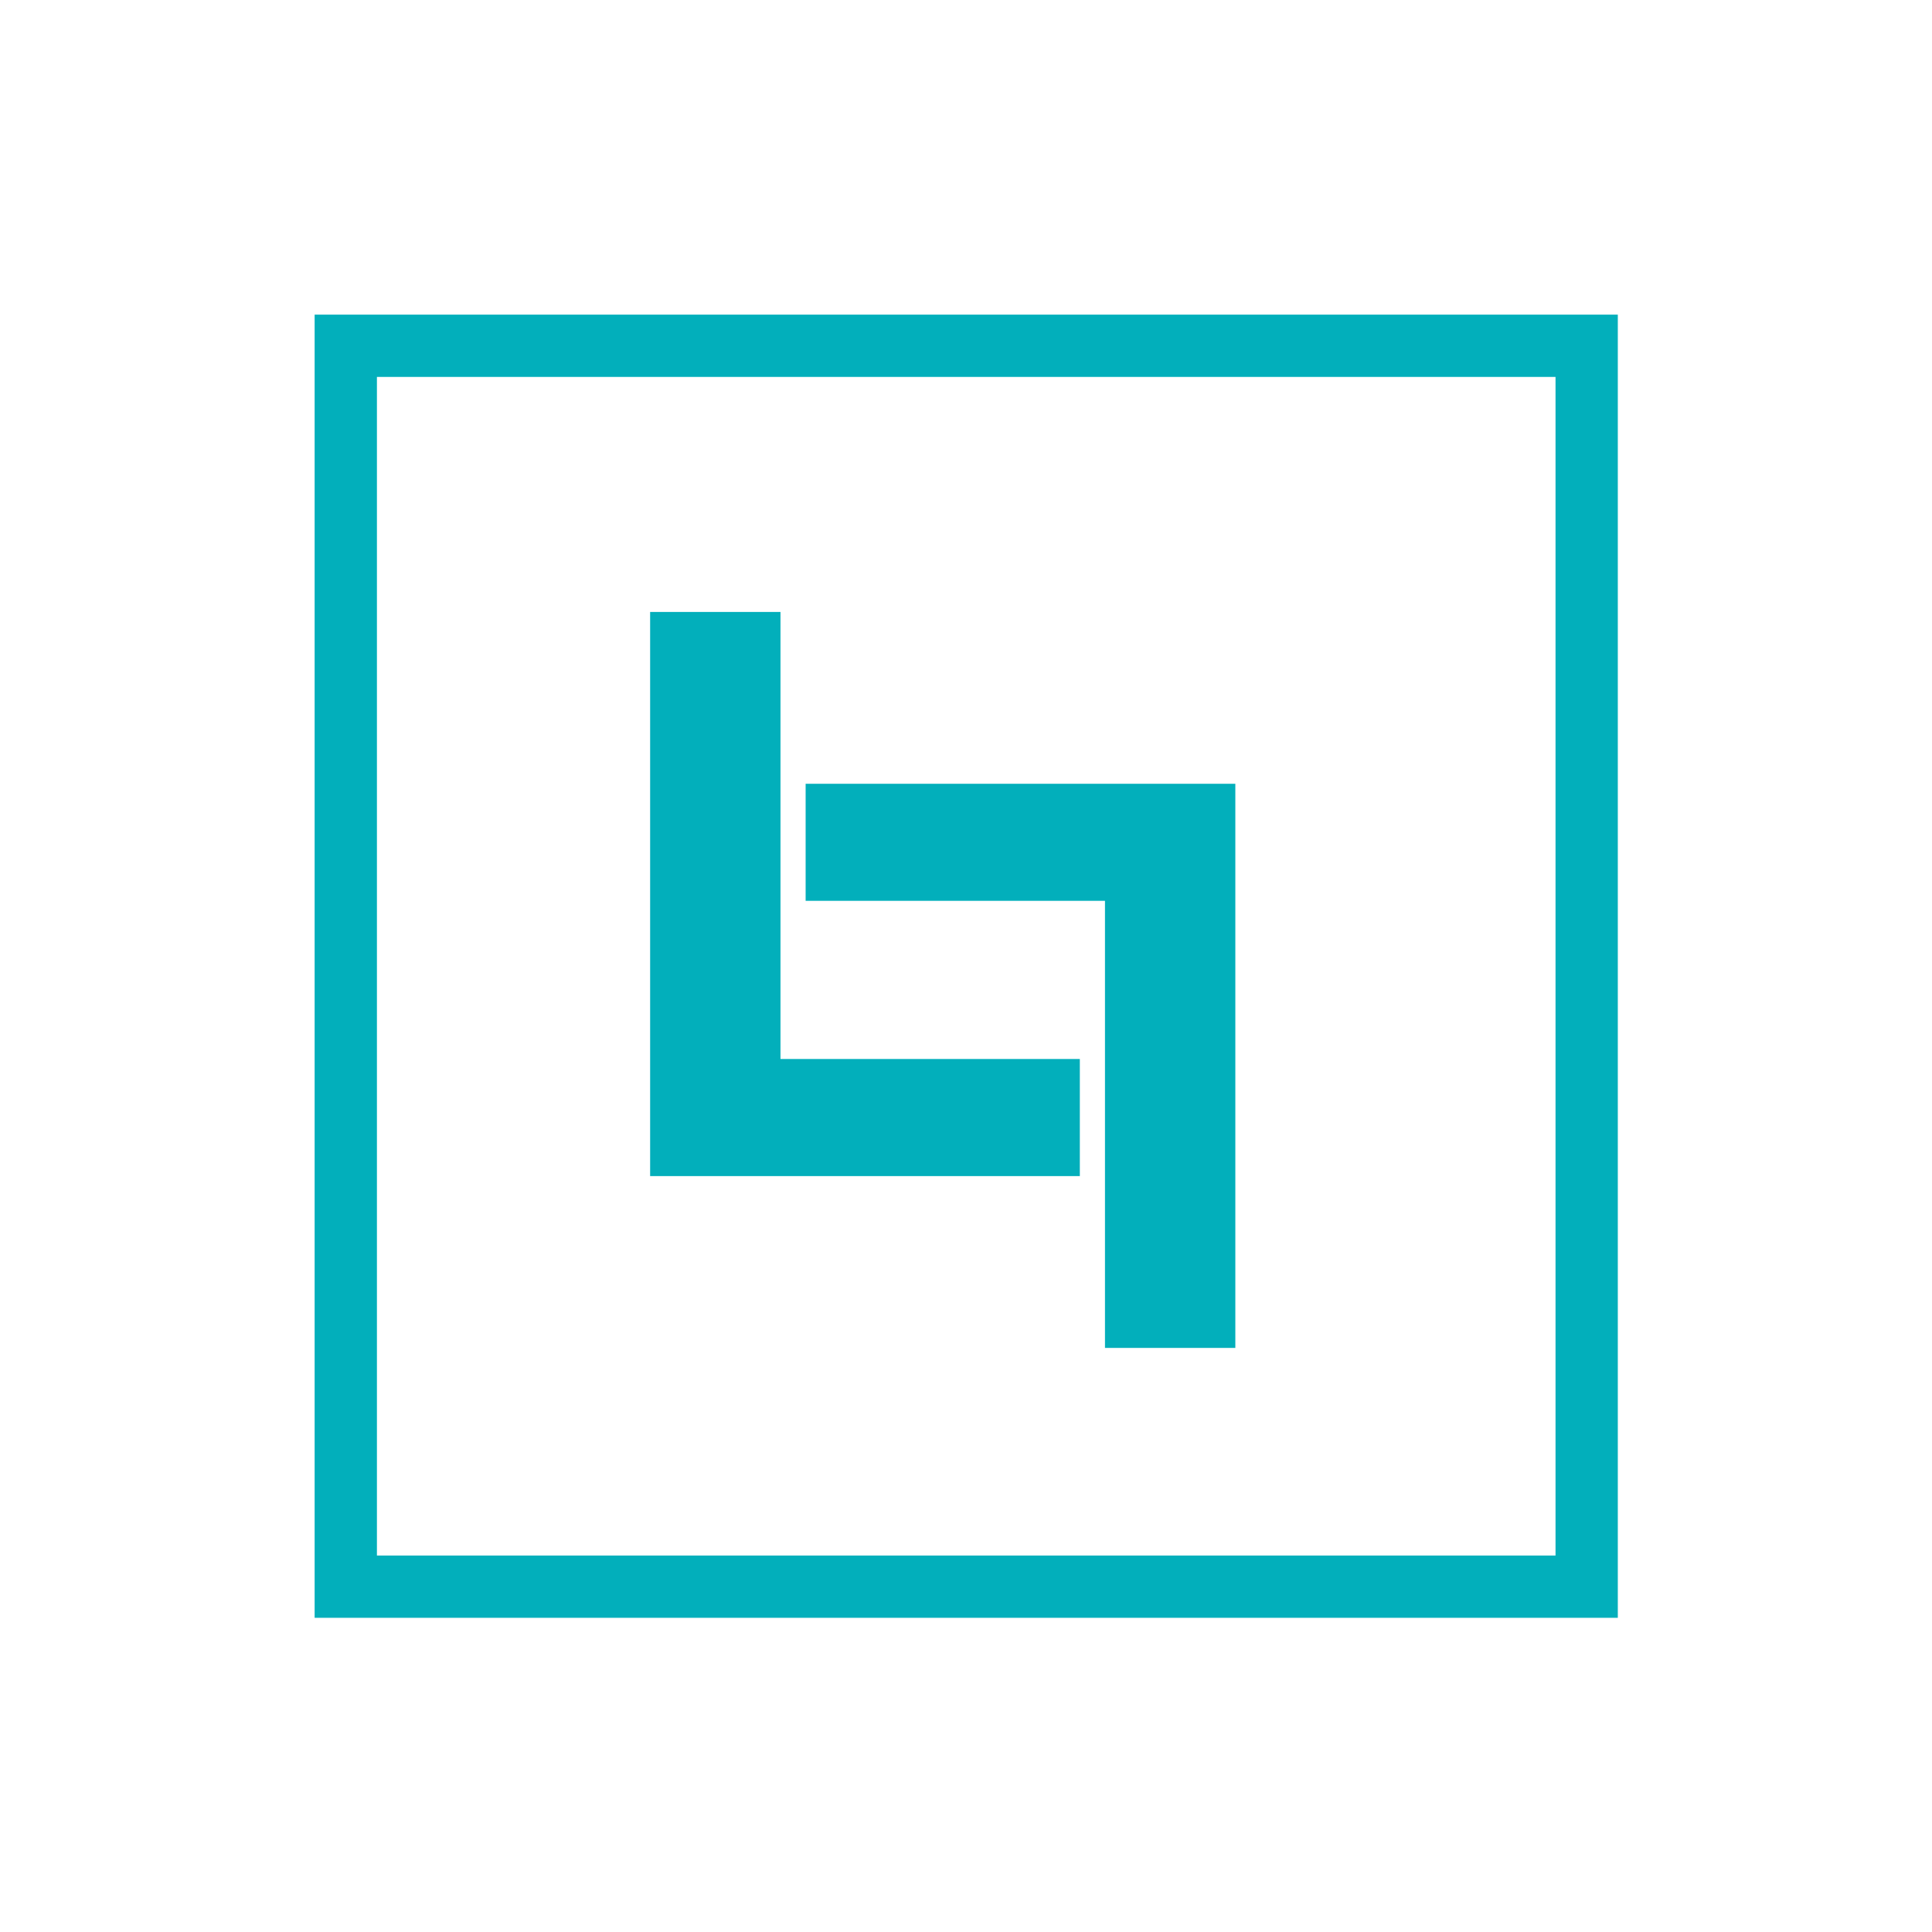
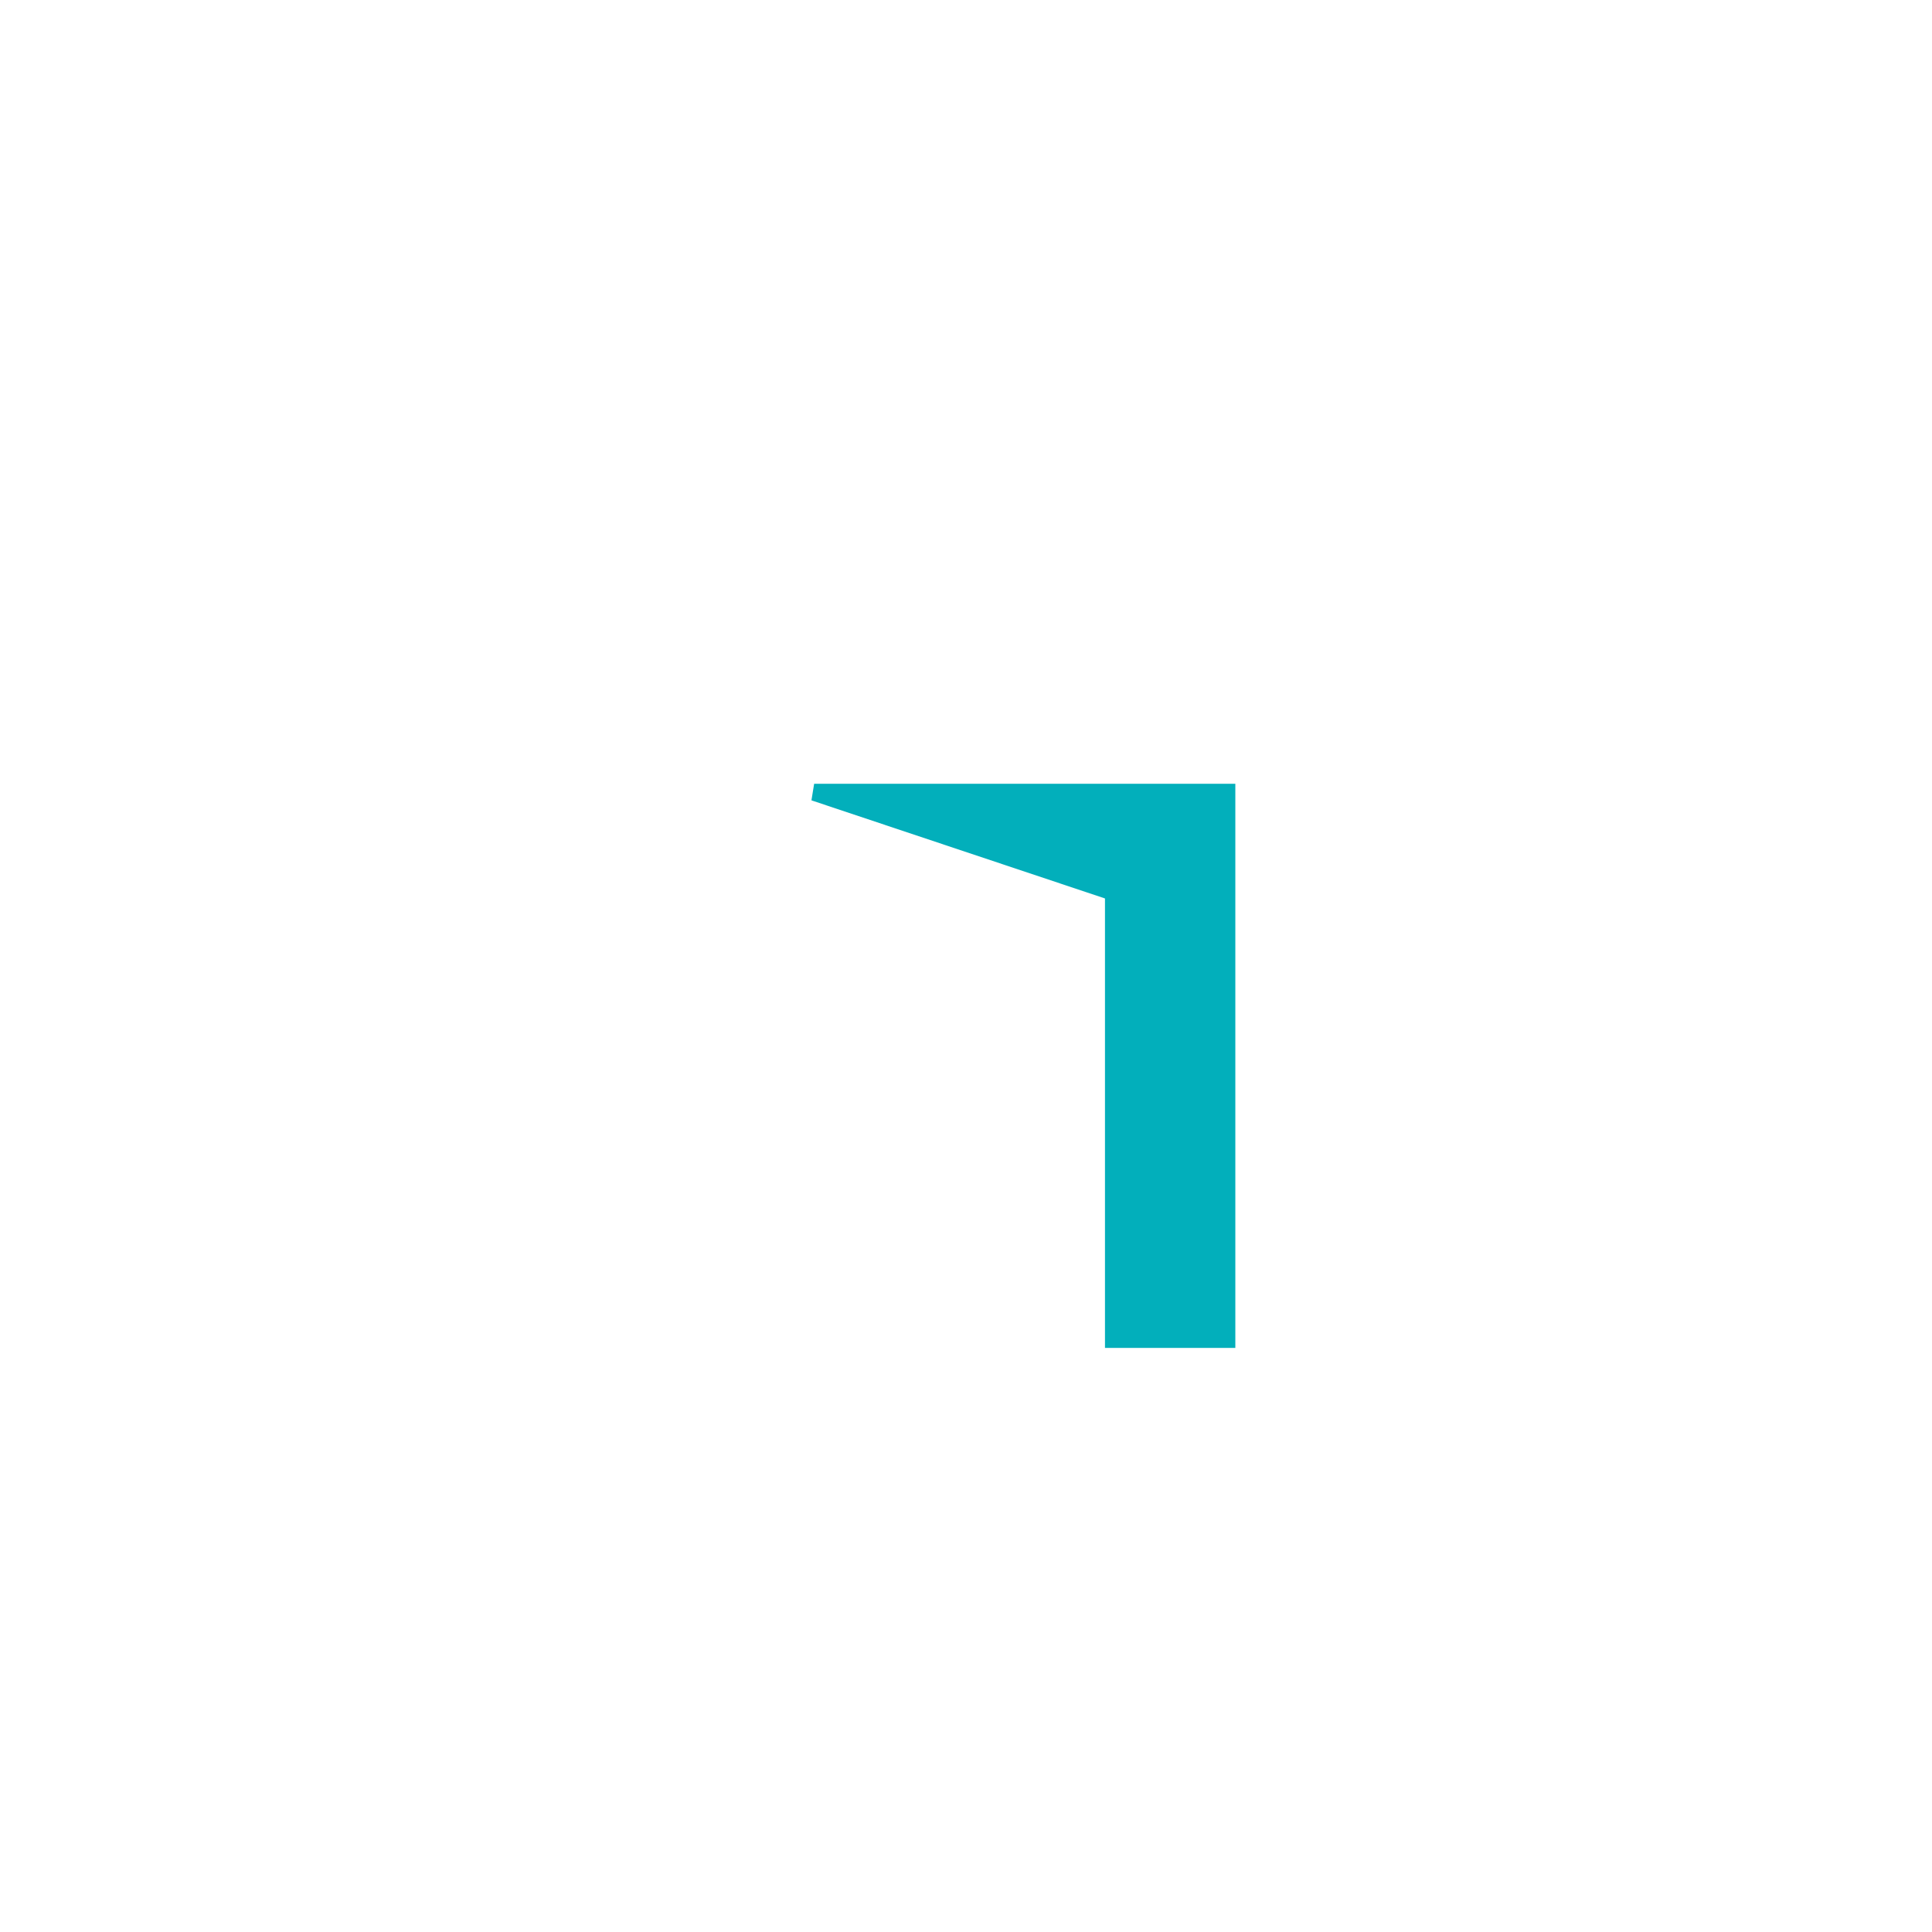
<svg xmlns="http://www.w3.org/2000/svg" xml:space="preserve" width="1500" height="1500" data-id="lg_Kssm3HyI9IRjb02sVD" data-version="1" viewBox="0 0 1500 1500">
-   <path fill="#fff" stroke="transparent" d="M0 0h1500v1500H0z" />
  <g data-padding="20">
    <g transform="translate(-638.368 -638.368)scale(1.806)">
-       <rect width="448.284" height="448.284" x="85.715" y="85.715" fill="none" stroke="#02afbb" stroke-width="22.5" paint-order="stroke" rx="0" ry="0" transform="translate(400.12 400.12)scale(1.19)" />
-       <rect width="211.404" height="379.68" x="263.028" y="178.89" fill="none" rx="0" ry="0" transform="translate(348.99 377.97)" />
-       <path fill="#02afbb" stroke="#02afbb" stroke-width="7.32" d="M814.03 855.41H636.62v-235.2h48.72V812.4h128.69Z" />
-       <rect width="211.404" height="379.68" x="-474.432" y="-558.57" fill="none" rx="0" ry="0" transform="rotate(180 215.525 217.025)" />
-       <path fill="#02afbb" stroke="#02afbb" stroke-width="7.32" d="M703.47 694.07h177.41v235.2h-48.72V737.08H703.47Z" />
+       <path fill="#02afbb" stroke="#02afbb" stroke-width="7.32" d="M703.47 694.07h177.41v235.2h-48.72V737.08Z" />
    </g>
    <path fill="transparent" stroke="transparent" stroke-width="1.876" d="M250 250h1000v1000H250z" />
  </g>
</svg>